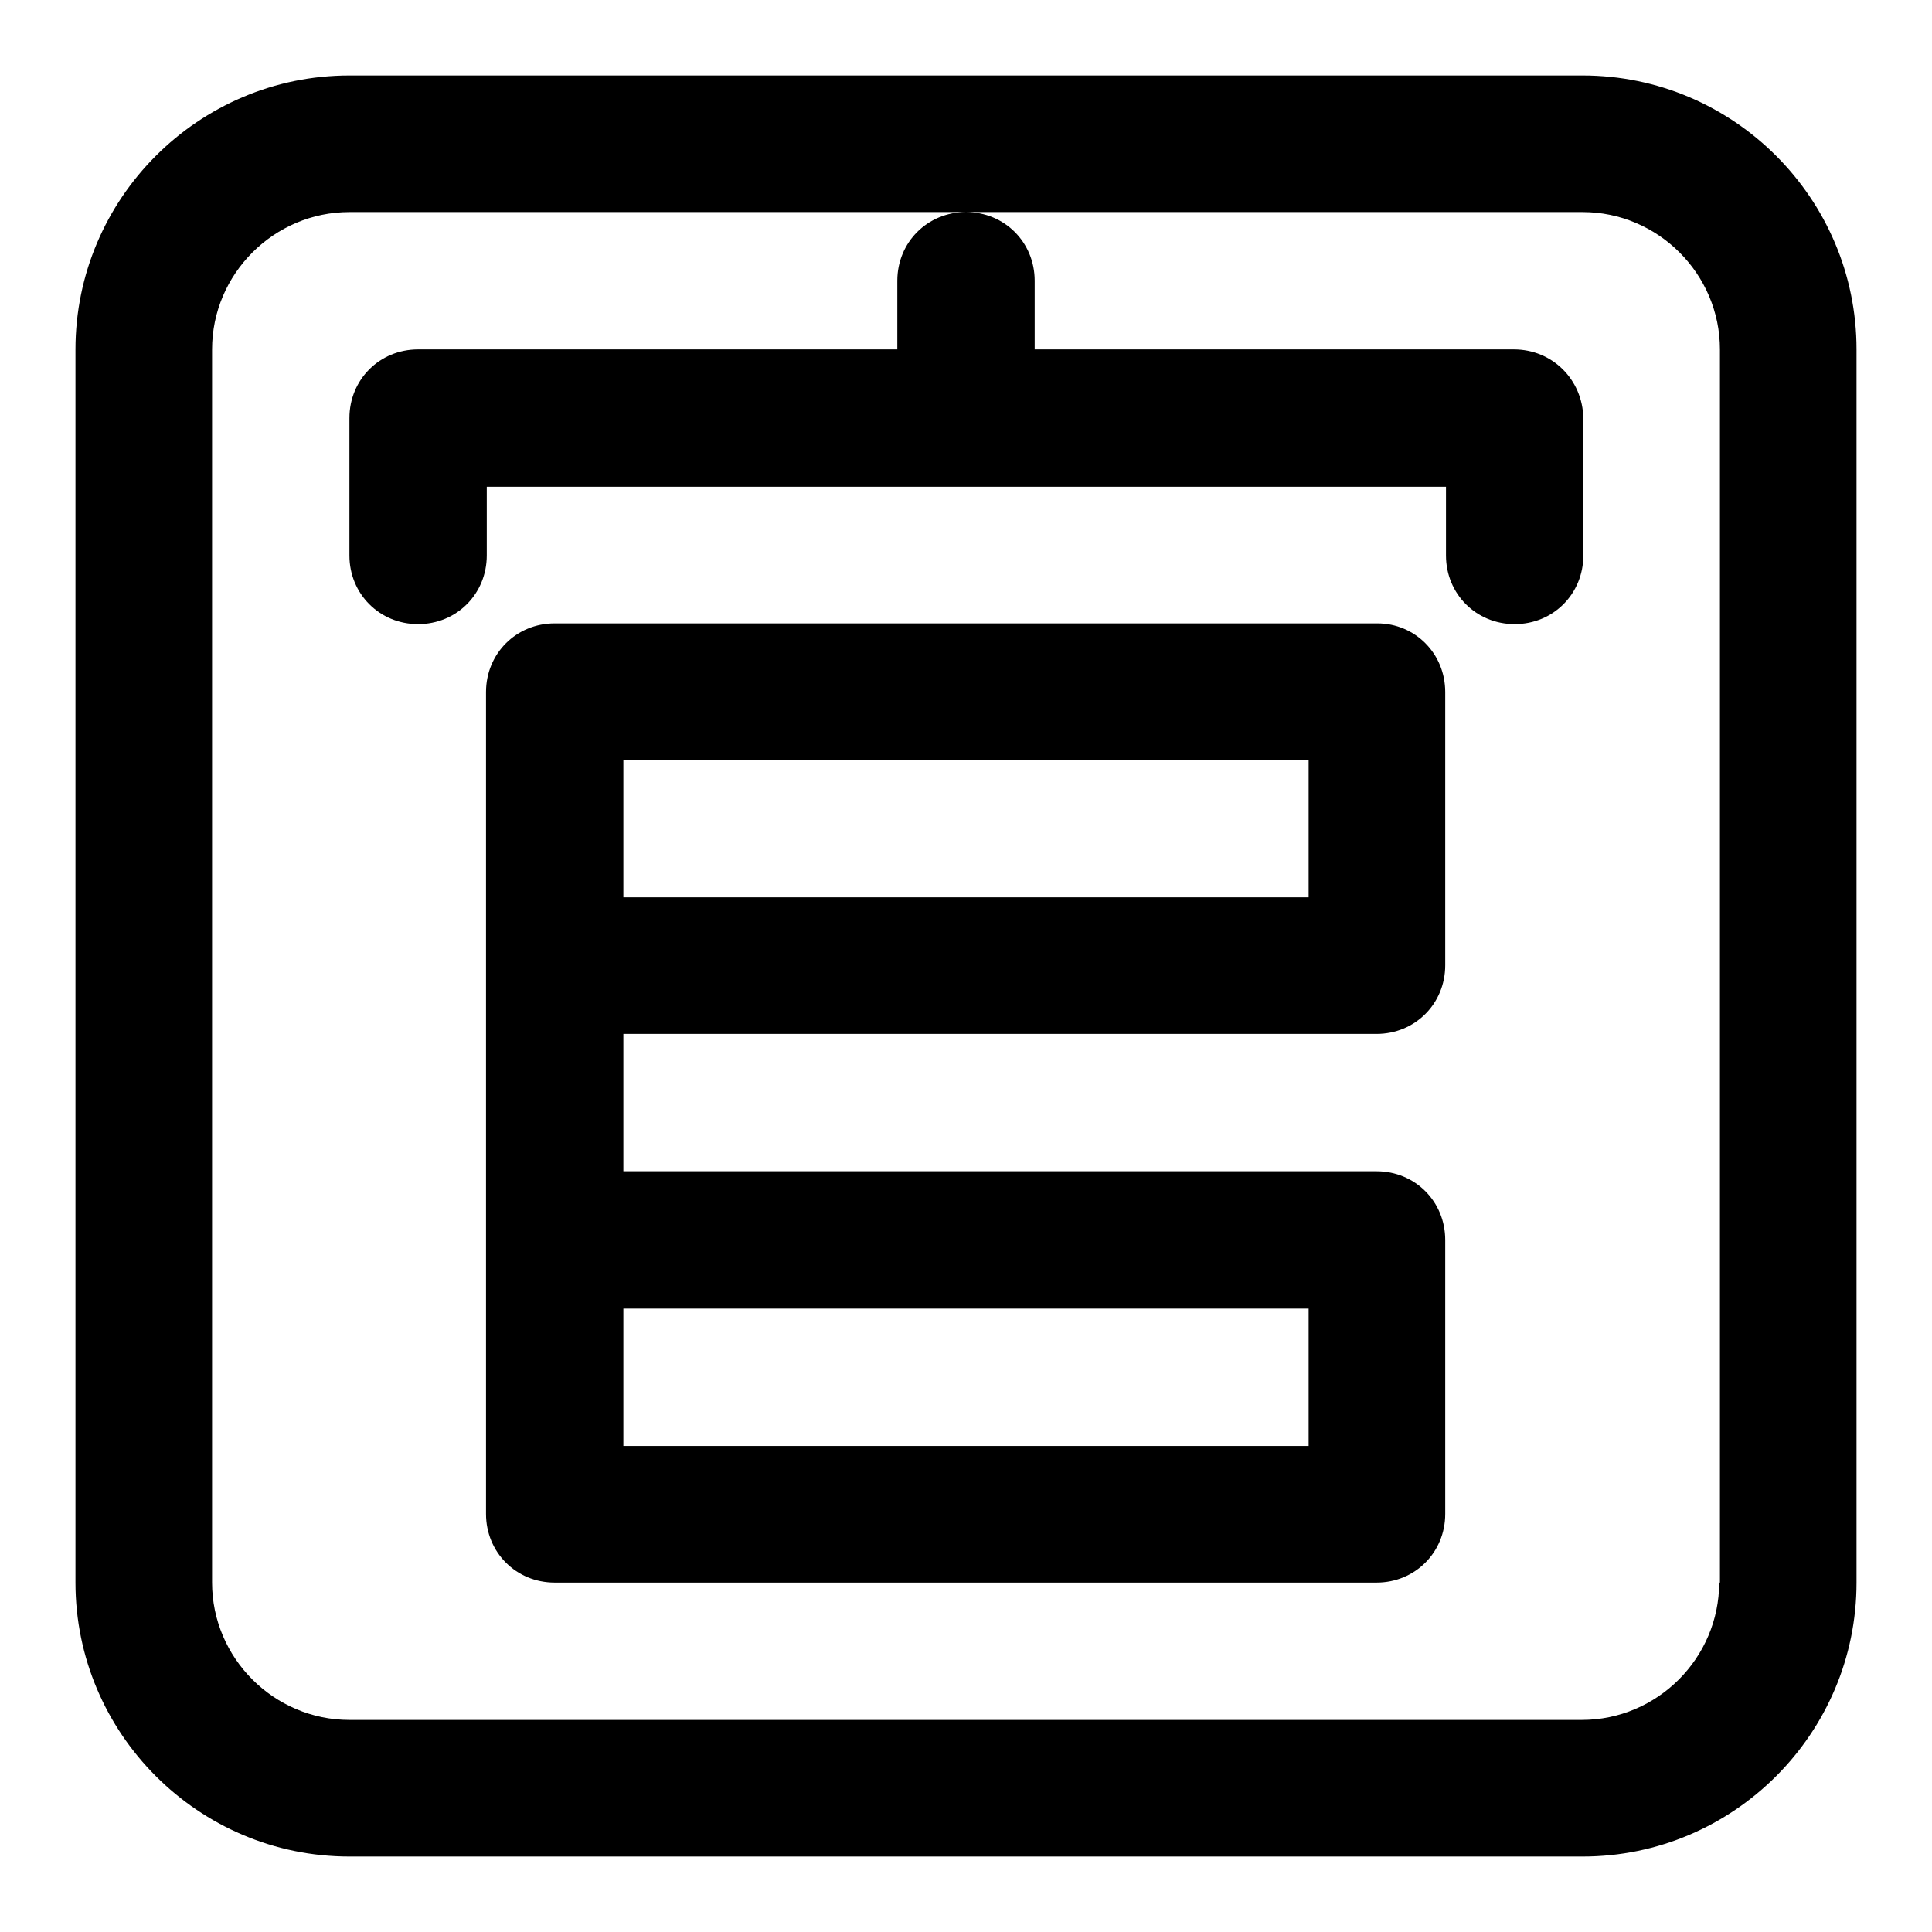
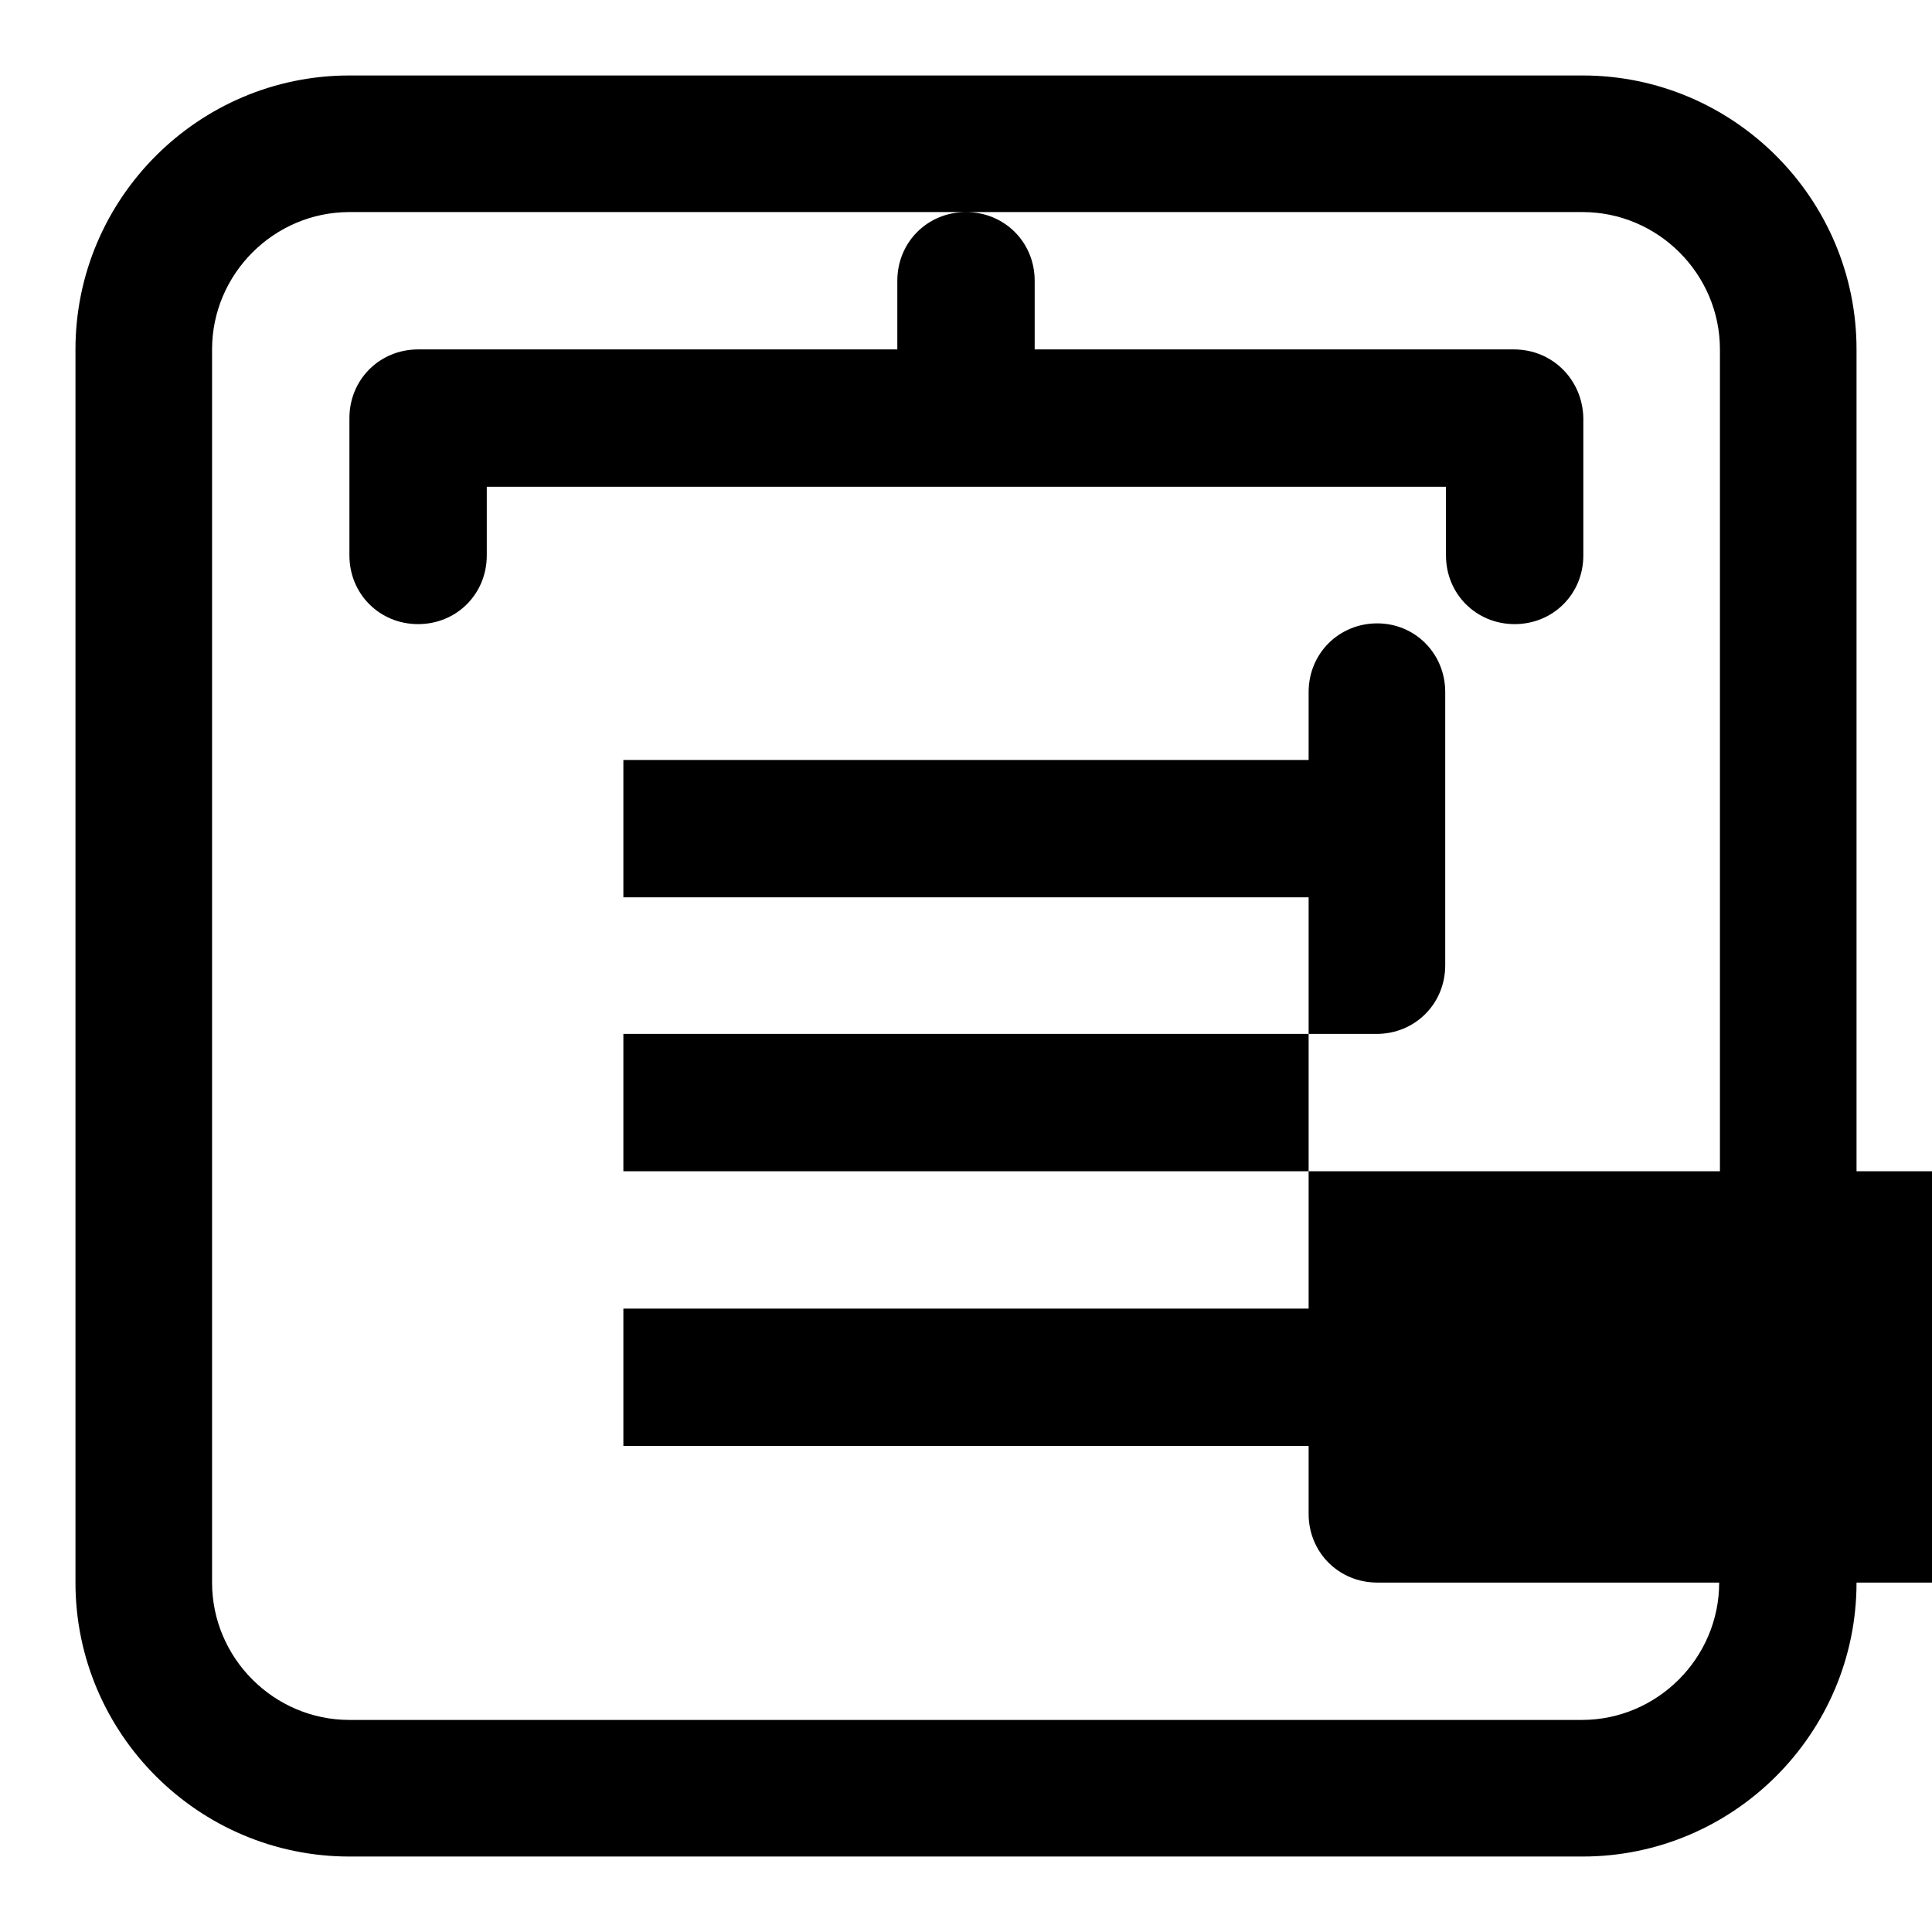
<svg xmlns="http://www.w3.org/2000/svg" version="1.1" x="0px" y="0px" viewBox="0 0 256 256" enable-background="new 0 0 256 256" xml:space="preserve">
  <g>
-     <path fill="#000000" d="M209.7,10H46.3C26.3,10,10,26.3,10,46.3v163.4c0,20,16.3,36.3,36.3,36.3h163.4c20,0,36.3-16.3,36.3-36.3 V46.3C246,26.3,229.7,10,209.7,10z M227.8,209.7c0,10-8.2,18.2-18.2,18.2H46.3c-10,0-18.2-8.2-18.2-18.2V46.3 c0-10,8.2-18.2,18.2-18.2h163.4c10,0,18.2,8.2,18.2,18.2V209.7z M200.6,46.3h-63.5v-9.1c0-5.1-4-9.1-9.1-9.1c-5.1,0-9.1,4-9.1,9.1 v9.1H55.4c-5.1,0-9.1,4-9.1,9.1v18.2c0,5.1,4,9.1,9.1,9.1s9.1-4,9.1-9.1v-9.1h127.1v9.1c0,5.1,4,9.1,9.1,9.1c5.1,0,9.1-4,9.1-9.1 V55.4C209.7,50.3,205.7,46.3,200.6,46.3z M182.5,82.6H73.5c-5.1,0-9.1,4-9.1,9.1v108.9c0,5.1,4,9.1,9.1,9.1h108.9 c5.1,0,9.1-4,9.1-9.1v-36.3c0-5.1-4-9.1-9.1-9.1H82.6v-18.2h99.8c5.1,0,9.1-4,9.1-9.1V91.7C191.5,86.6,187.5,82.6,182.5,82.6z  M173.4,173.4v18.2H82.6v-18.2H173.4z M173.4,118.9H82.6v-18.2h90.8V118.9z" />
+     <path fill="#000000" d="M209.7,10H46.3C26.3,10,10,26.3,10,46.3v163.4c0,20,16.3,36.3,36.3,36.3h163.4c20,0,36.3-16.3,36.3-36.3 V46.3C246,26.3,229.7,10,209.7,10z M227.8,209.7c0,10-8.2,18.2-18.2,18.2H46.3c-10,0-18.2-8.2-18.2-18.2V46.3 c0-10,8.2-18.2,18.2-18.2h163.4c10,0,18.2,8.2,18.2,18.2V209.7z M200.6,46.3h-63.5v-9.1c0-5.1-4-9.1-9.1-9.1c-5.1,0-9.1,4-9.1,9.1 v9.1H55.4c-5.1,0-9.1,4-9.1,9.1v18.2c0,5.1,4,9.1,9.1,9.1s9.1-4,9.1-9.1v-9.1h127.1v9.1c0,5.1,4,9.1,9.1,9.1c5.1,0,9.1-4,9.1-9.1 V55.4C209.7,50.3,205.7,46.3,200.6,46.3z M182.5,82.6c-5.1,0-9.1,4-9.1,9.1v108.9c0,5.1,4,9.1,9.1,9.1h108.9 c5.1,0,9.1-4,9.1-9.1v-36.3c0-5.1-4-9.1-9.1-9.1H82.6v-18.2h99.8c5.1,0,9.1-4,9.1-9.1V91.7C191.5,86.6,187.5,82.6,182.5,82.6z  M173.4,173.4v18.2H82.6v-18.2H173.4z M173.4,118.9H82.6v-18.2h90.8V118.9z" />
  </g>
</svg>